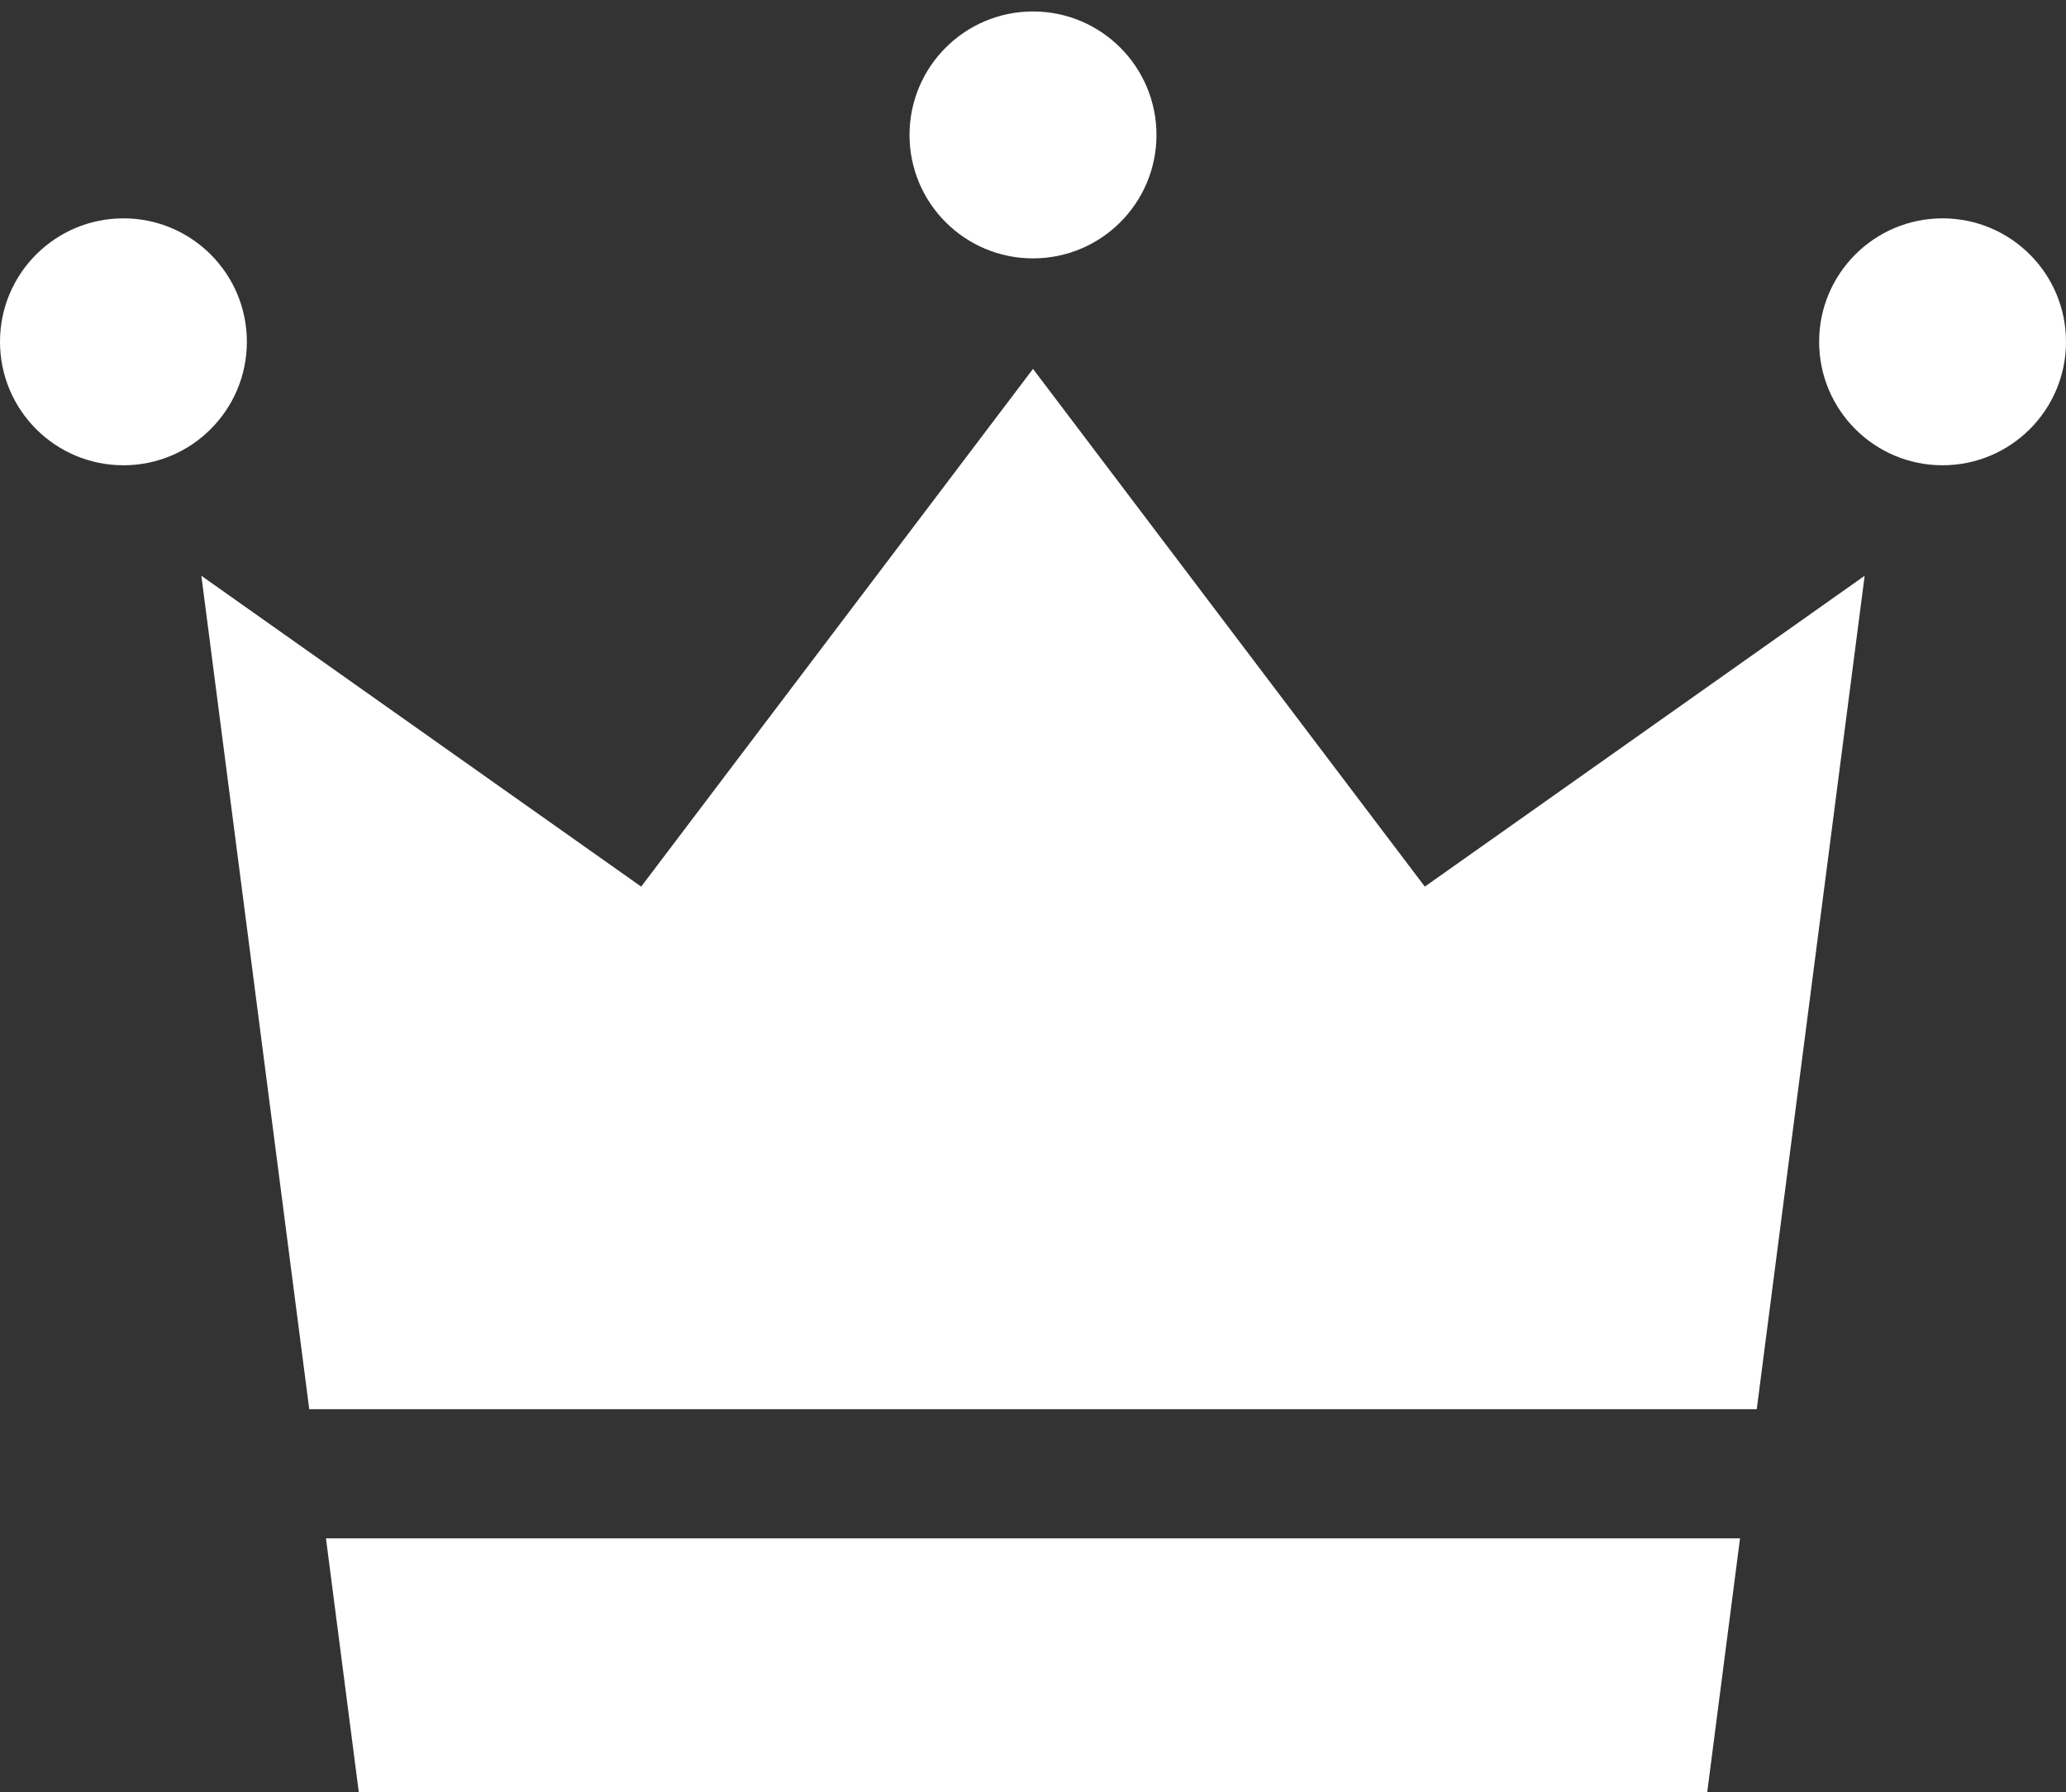
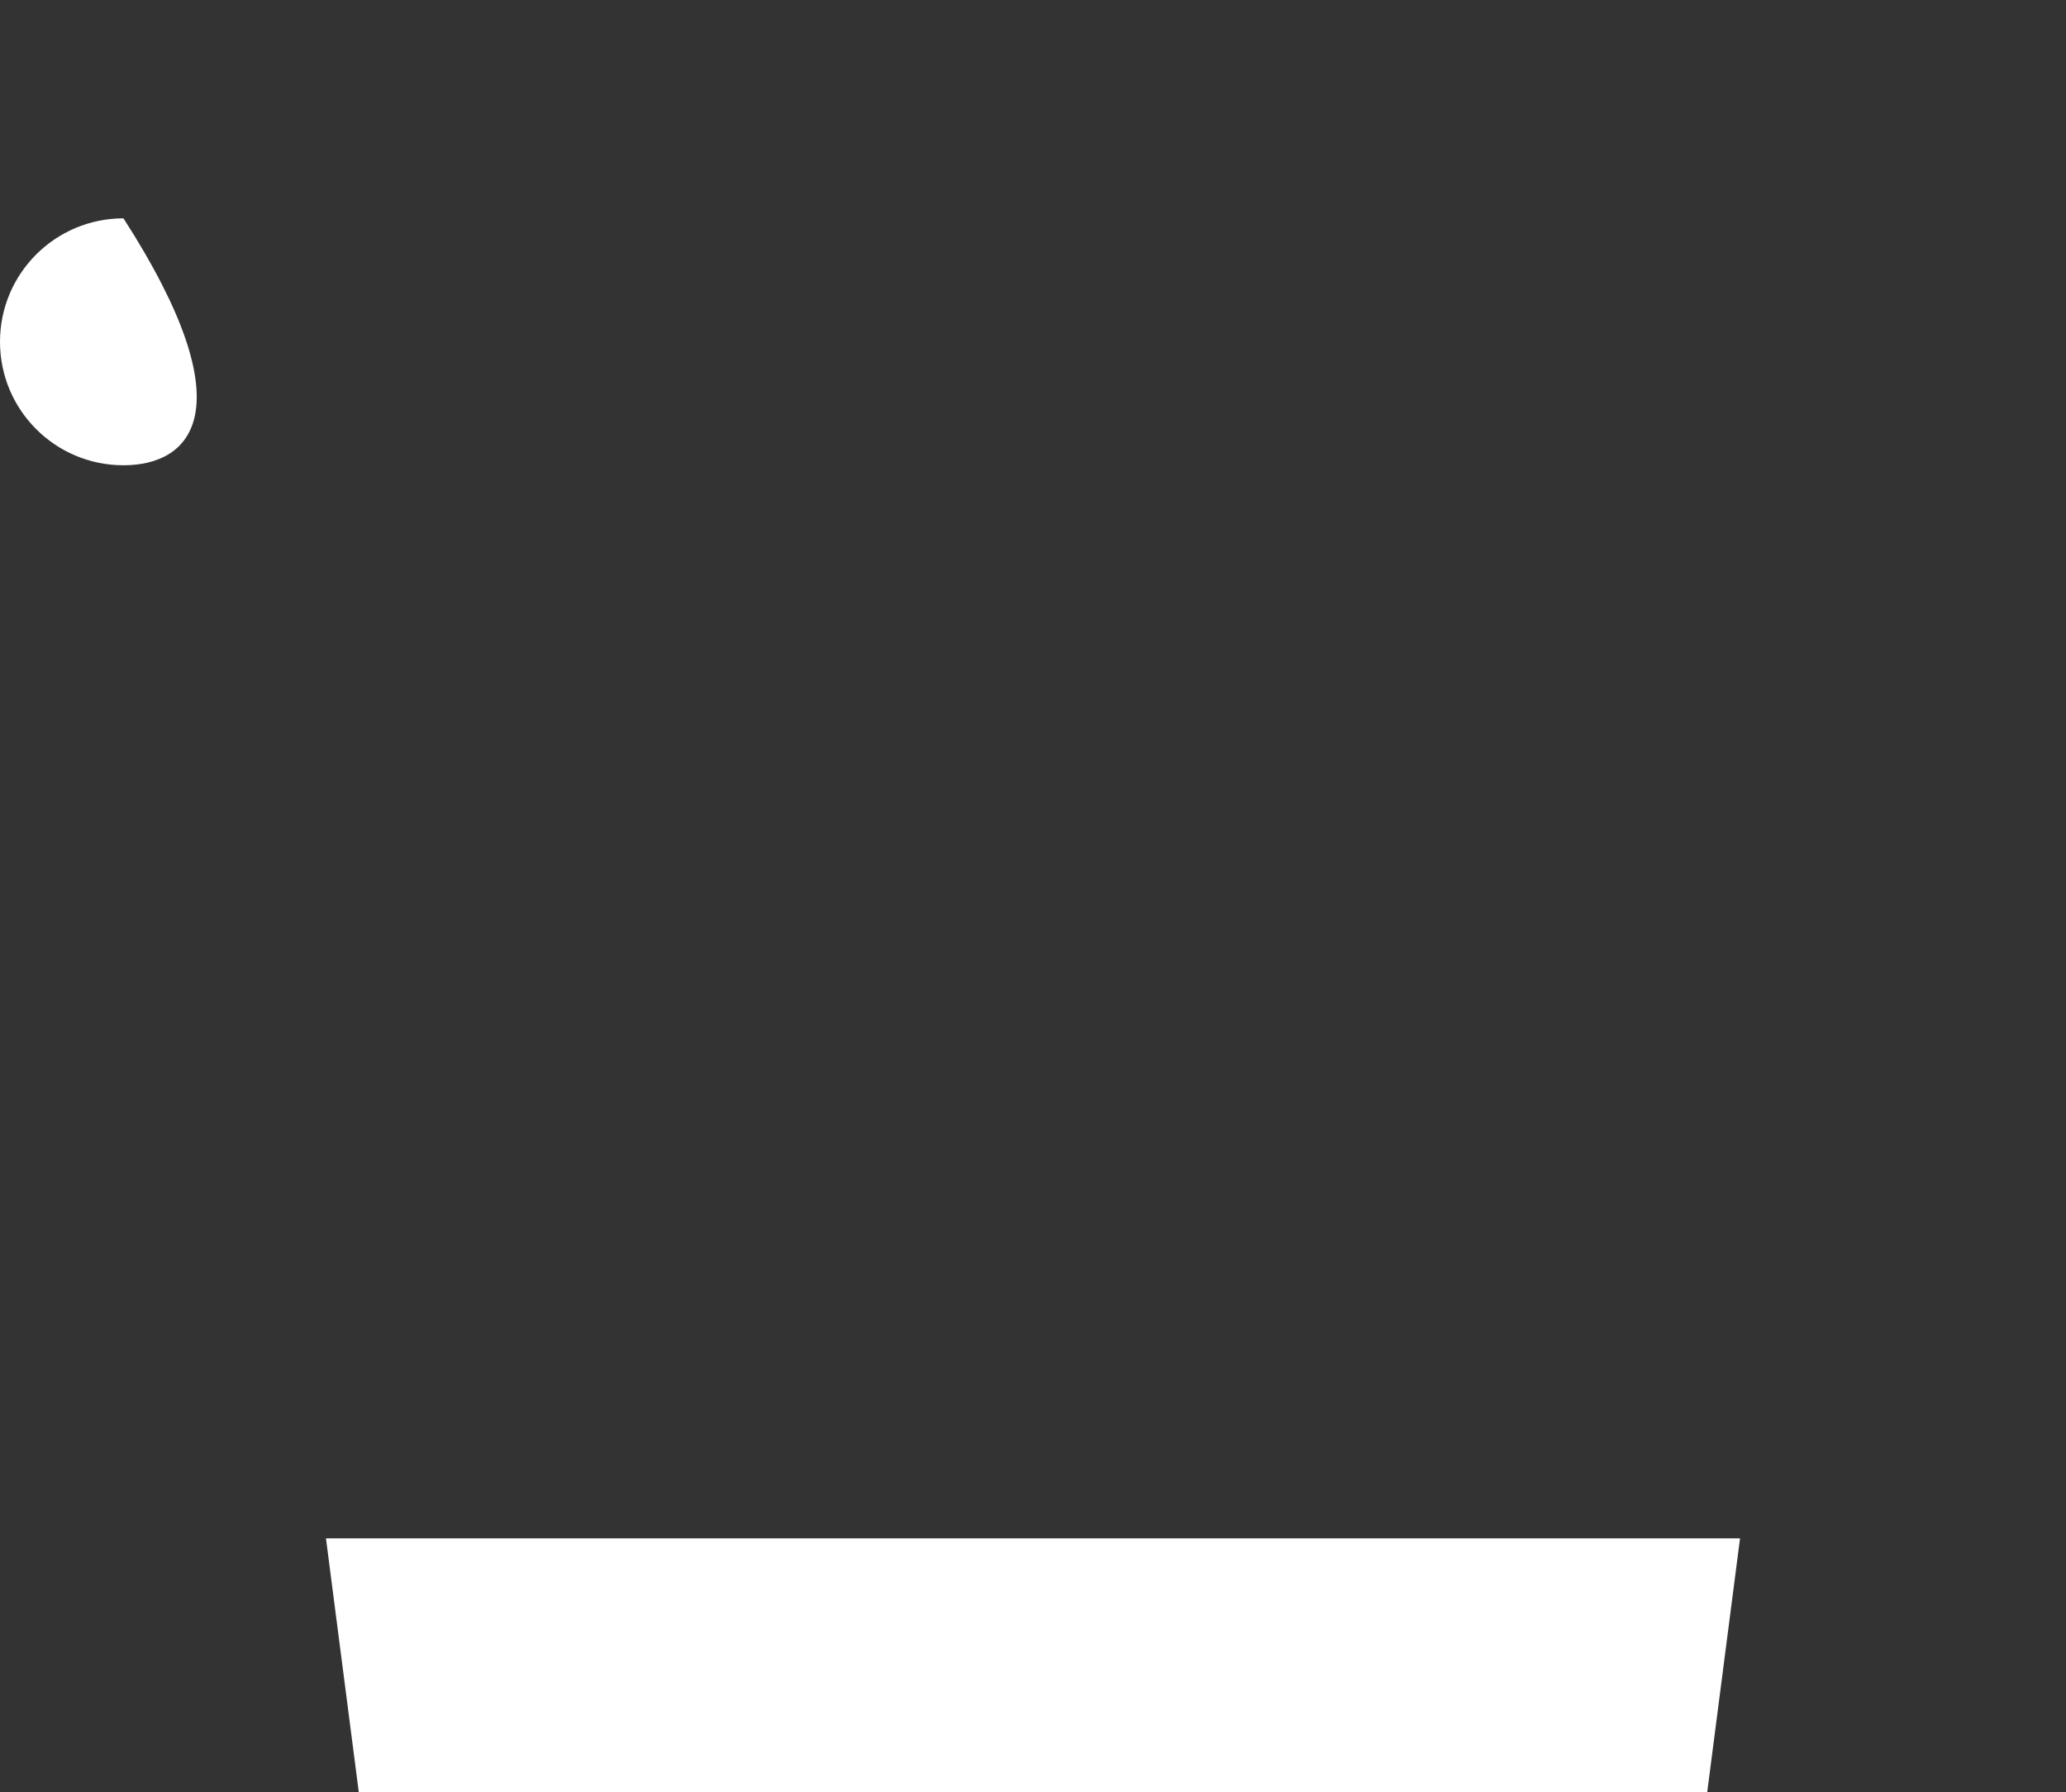
<svg xmlns="http://www.w3.org/2000/svg" xmlns:xlink="http://www.w3.org/1999/xlink" version="1.1" preserveAspectRatio="xMidYMid meet" viewBox="0 0 256 222" width="256" height="222">
  <rect x="0" y="0" width="256" height="222" fill="#333333" stroke="none" />
  <defs>
-     <path d="M15.3 57.64C6.84 57.64 0 50.79 0 42.34C0 33.9 6.84 27.05 15.3 27.05C23.74 27.05 30.59 33.9 30.59 42.34C30.59 50.79 23.74 57.64 15.3 57.64Z" id="f5gybbAYtH" />
-     <path d="M240.7 57.64C232.26 57.64 225.41 50.79 225.41 42.34C225.41 33.9 232.26 27.05 240.7 27.05C249.16 27.05 256 33.9 256 42.34C256 50.79 249.16 57.64 240.7 57.64Z" id="b10vmoKvD" />
-     <path d="M128 32.01C119.55 32.01 112.7 25.16 112.7 16.72C112.7 8.27 119.55 1.42 128 1.42C136.45 1.42 143.3 8.27 143.3 16.72C143.3 25.16 136.45 32.01 128 32.01Z" id="b6yhj4fUZ" />
-     <path d="M231.05 71.33L176.55 109.84L128 45.7L79.45 109.84L24.95 71.33L38.32 174.58L217.68 174.58L231.05 71.33Z" id="fgOBzvjOY" />
+     <path d="M15.3 57.64C6.84 57.64 0 50.79 0 42.34C0 33.9 6.84 27.05 15.3 27.05C30.59 50.79 23.74 57.64 15.3 57.64Z" id="f5gybbAYtH" />
    <path d="M44.53 222.58L128 222.58L211.47 222.58L215.61 190.58L40.39 190.58L44.53 222.58Z" id="a3sfpPlJJZ" />
  </defs>
  <g>
    <g>
      <g>
        <use xlink:href="#f5gybbAYtH" opacity="1" fill="#ffffff" fill-opacity="1" />
        <g>
          <use xlink:href="#f5gybbAYtH" opacity="1" fill-opacity="0" stroke="#000000" stroke-width="1" stroke-opacity="0" />
        </g>
      </g>
      <g>
        <use xlink:href="#b10vmoKvD" opacity="1" fill="#ffffff" fill-opacity="1" />
        <g>
          <use xlink:href="#b10vmoKvD" opacity="1" fill-opacity="0" stroke="#000000" stroke-width="1" stroke-opacity="0" />
        </g>
      </g>
      <g>
        <use xlink:href="#b6yhj4fUZ" opacity="1" fill="#ffffff" fill-opacity="1" />
        <g>
          <use xlink:href="#b6yhj4fUZ" opacity="1" fill-opacity="0" stroke="#000000" stroke-width="1" stroke-opacity="0" />
        </g>
      </g>
      <g>
        <use xlink:href="#fgOBzvjOY" opacity="1" fill="#ffffff" fill-opacity="1" />
        <g>
          <use xlink:href="#fgOBzvjOY" opacity="1" fill-opacity="0" stroke="#000000" stroke-width="1" stroke-opacity="0" />
        </g>
      </g>
      <g>
        <use xlink:href="#a3sfpPlJJZ" opacity="1" fill="#ffffff" fill-opacity="1" />
        <g>
          <use xlink:href="#a3sfpPlJJZ" opacity="1" fill-opacity="0" stroke="#000000" stroke-width="1" stroke-opacity="0" />
        </g>
      </g>
    </g>
  </g>
</svg>